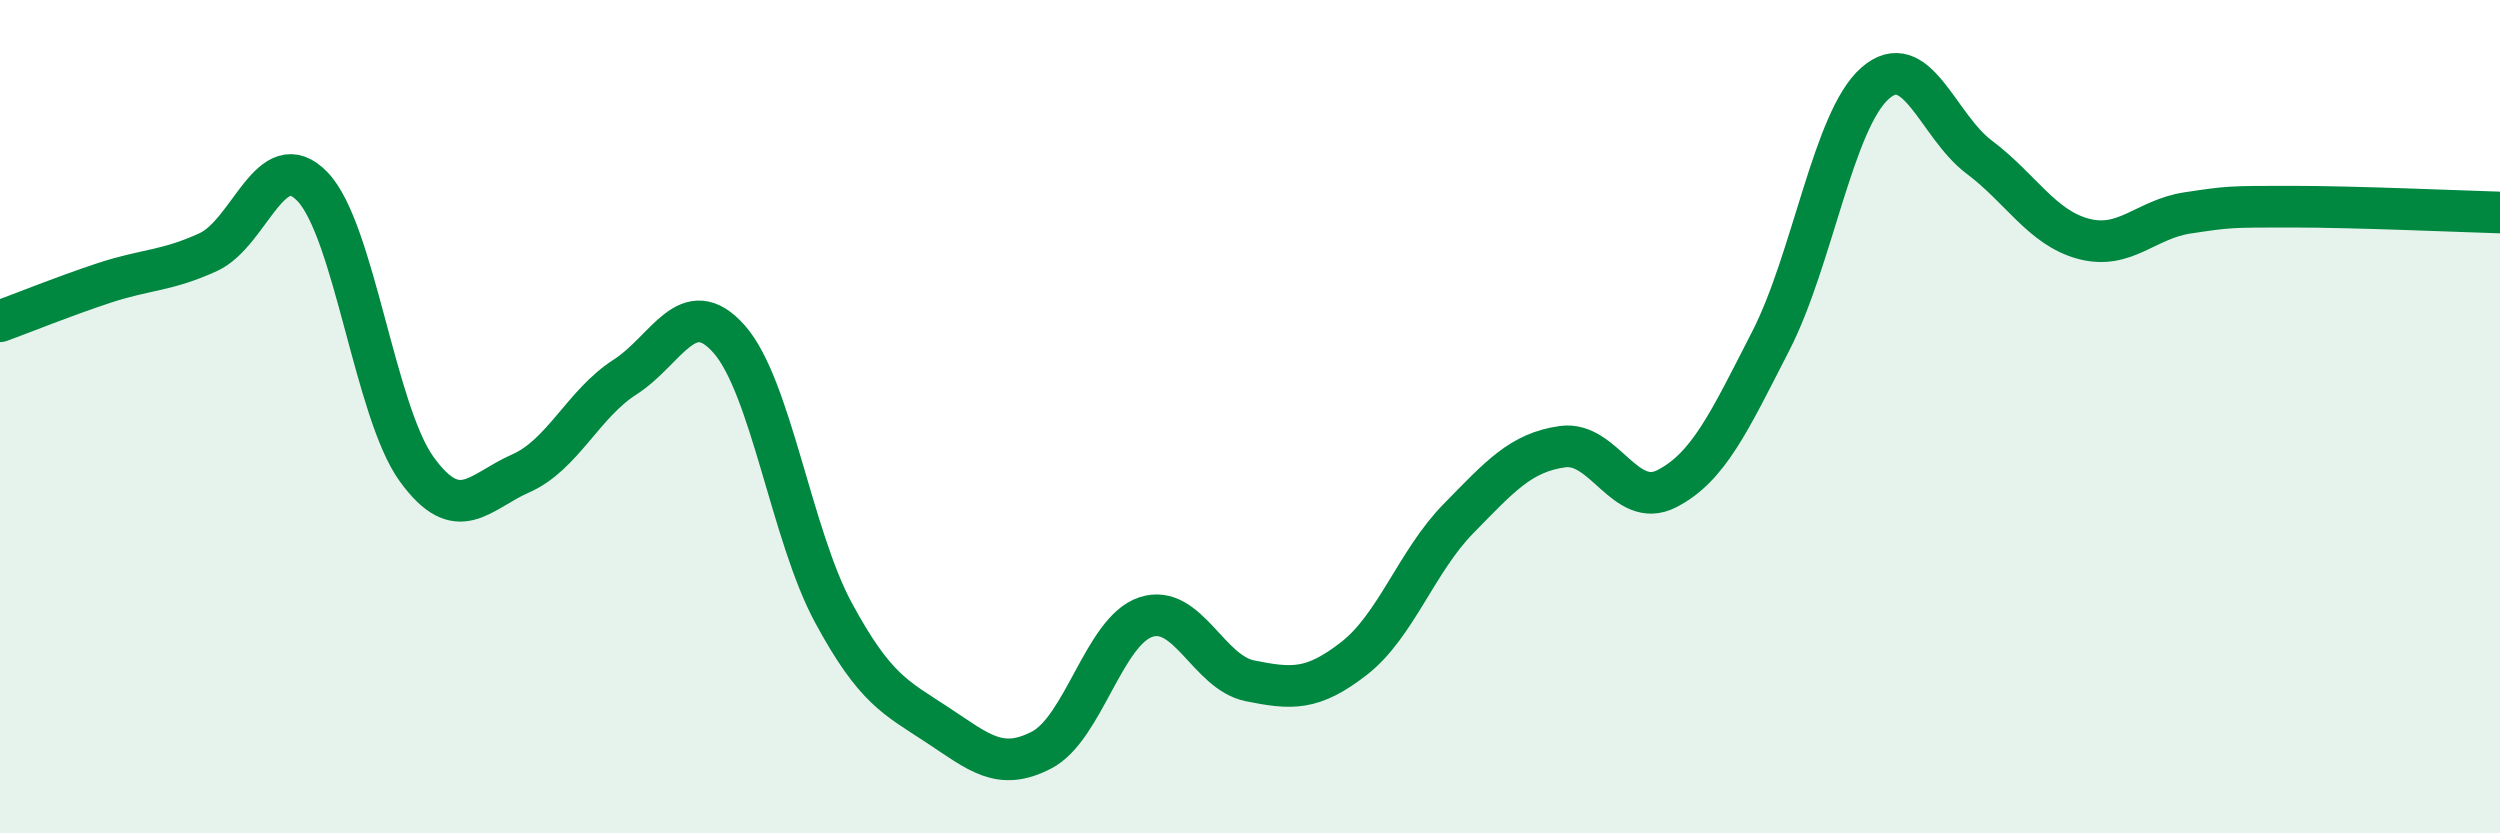
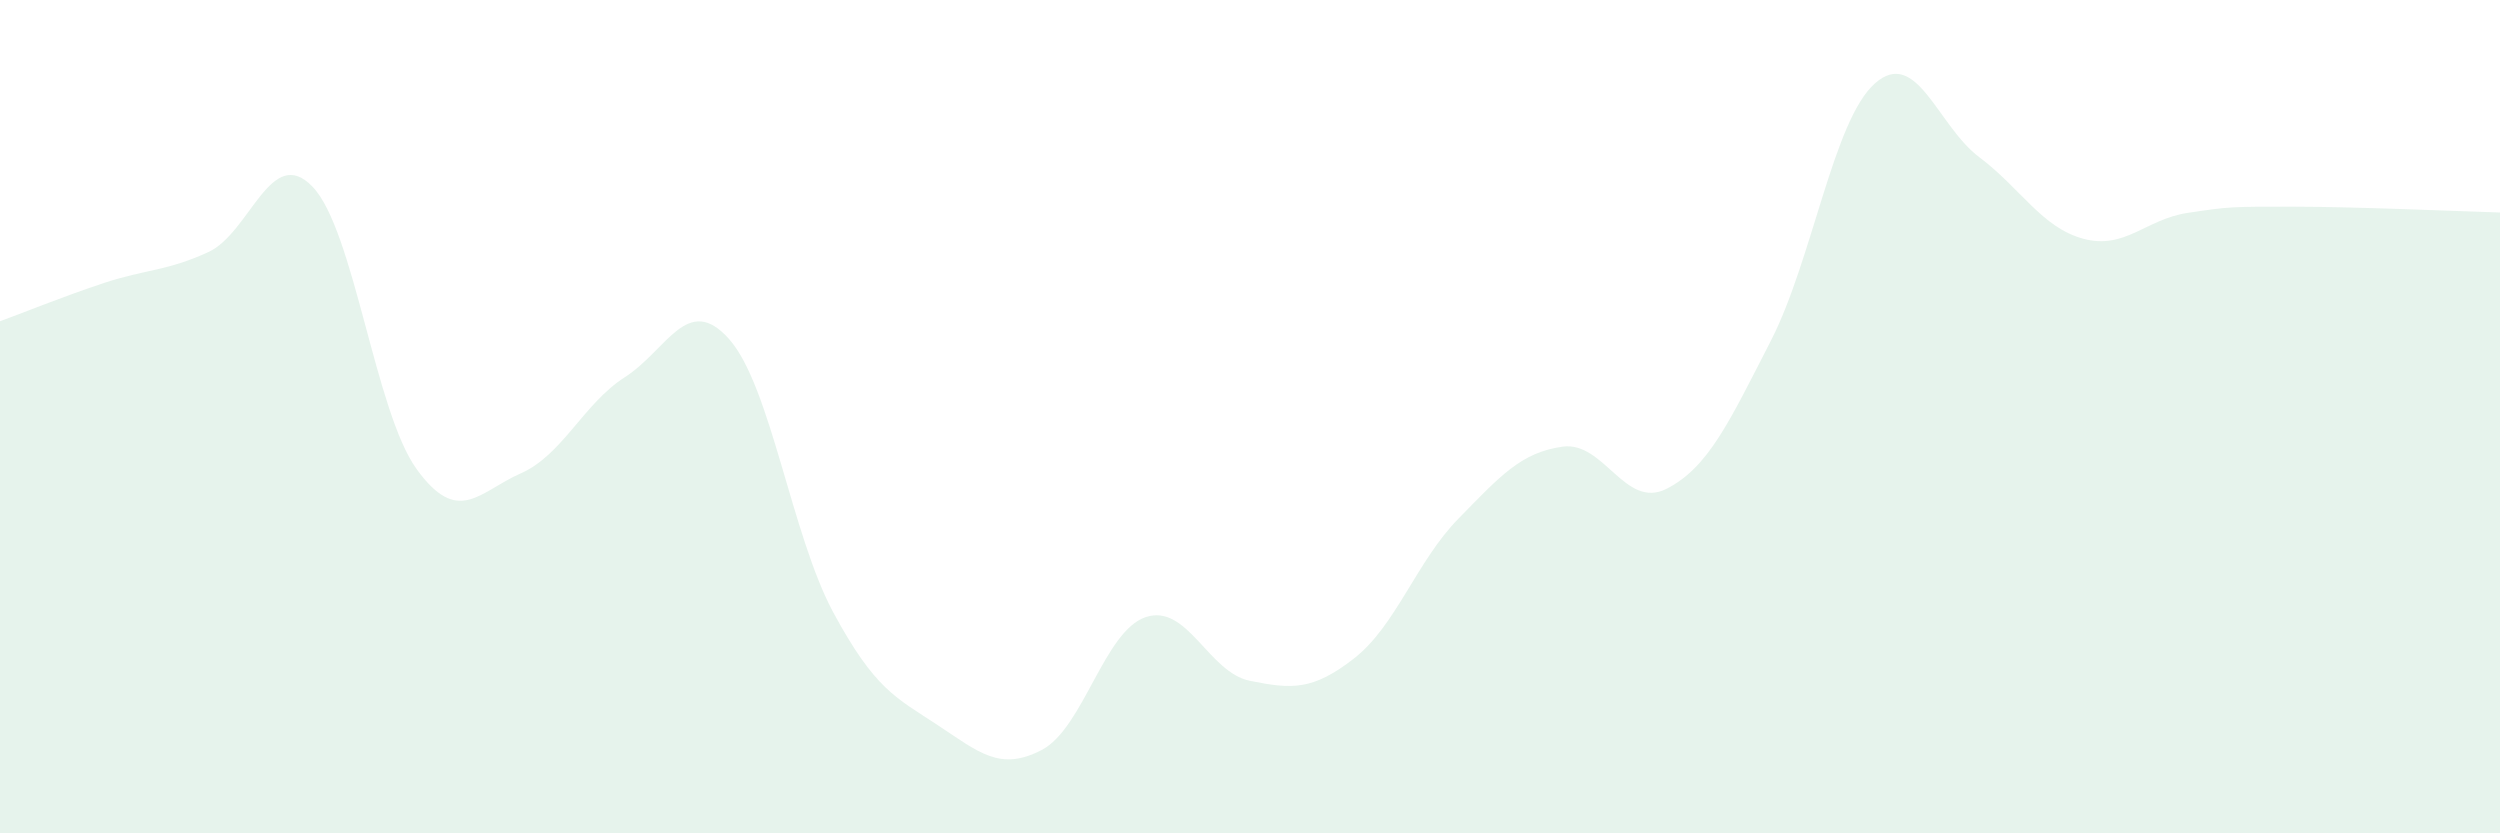
<svg xmlns="http://www.w3.org/2000/svg" width="60" height="20" viewBox="0 0 60 20">
  <path d="M 0,7.71 C 0.5,7.53 1.5,7.12 2.5,6.79 C 3.5,6.46 4,6.51 5,6.05 C 6,5.59 6.5,3.44 7.5,4.48 C 8.5,5.52 9,9.88 10,11.26 C 11,12.64 11.5,11.8 12.5,11.36 C 13.5,10.92 14,9.69 15,9.05 C 16,8.41 16.5,7.01 17.5,8.14 C 18.5,9.27 19,12.85 20,14.7 C 21,16.55 21.5,16.74 22.5,17.4 C 23.5,18.06 24,18.52 25,18 C 26,17.48 26.5,15.14 27.5,14.81 C 28.5,14.48 29,16.14 30,16.34 C 31,16.54 31.5,16.58 32.5,15.8 C 33.5,15.02 34,13.47 35,12.45 C 36,11.43 36.5,10.86 37.5,10.72 C 38.5,10.58 39,12.24 40,11.73 C 41,11.22 41.5,10.13 42.5,8.18 C 43.5,6.23 44,2.88 45,2 C 46,1.12 46.5,3.02 47.5,3.77 C 48.5,4.52 49,5.46 50,5.73 C 51,6 51.5,5.26 52.5,5.11 C 53.5,4.96 53.5,4.96 55,4.96 C 56.5,4.96 59,5.07 60,5.1L60 20L0 20Z" fill="#008740" opacity="0.1" stroke-linecap="round" stroke-linejoin="round" />
-   <path d="M 0,7.71 C 0.5,7.53 1.5,7.12 2.5,6.79 C 3.5,6.46 4,6.51 5,6.05 C 6,5.59 6.5,3.44 7.5,4.48 C 8.5,5.52 9,9.88 10,11.26 C 11,12.64 11.5,11.8 12.5,11.36 C 13.5,10.92 14,9.69 15,9.05 C 16,8.41 16.5,7.01 17.5,8.14 C 18.5,9.27 19,12.85 20,14.7 C 21,16.55 21.5,16.74 22.5,17.4 C 23.5,18.06 24,18.52 25,18 C 26,17.48 26.5,15.14 27.5,14.81 C 28.5,14.48 29,16.14 30,16.34 C 31,16.54 31.5,16.58 32.5,15.8 C 33.5,15.02 34,13.47 35,12.45 C 36,11.43 36.5,10.86 37.5,10.72 C 38.5,10.58 39,12.24 40,11.73 C 41,11.22 41.5,10.13 42.5,8.18 C 43.5,6.23 44,2.88 45,2 C 46,1.12 46.5,3.02 47.5,3.77 C 48.5,4.52 49,5.46 50,5.73 C 51,6 51.5,5.26 52.5,5.11 C 53.5,4.96 53.5,4.96 55,4.96 C 56.5,4.96 59,5.07 60,5.1" stroke="#008740" stroke-width="1" fill="none" stroke-linecap="round" stroke-linejoin="round" />
</svg>